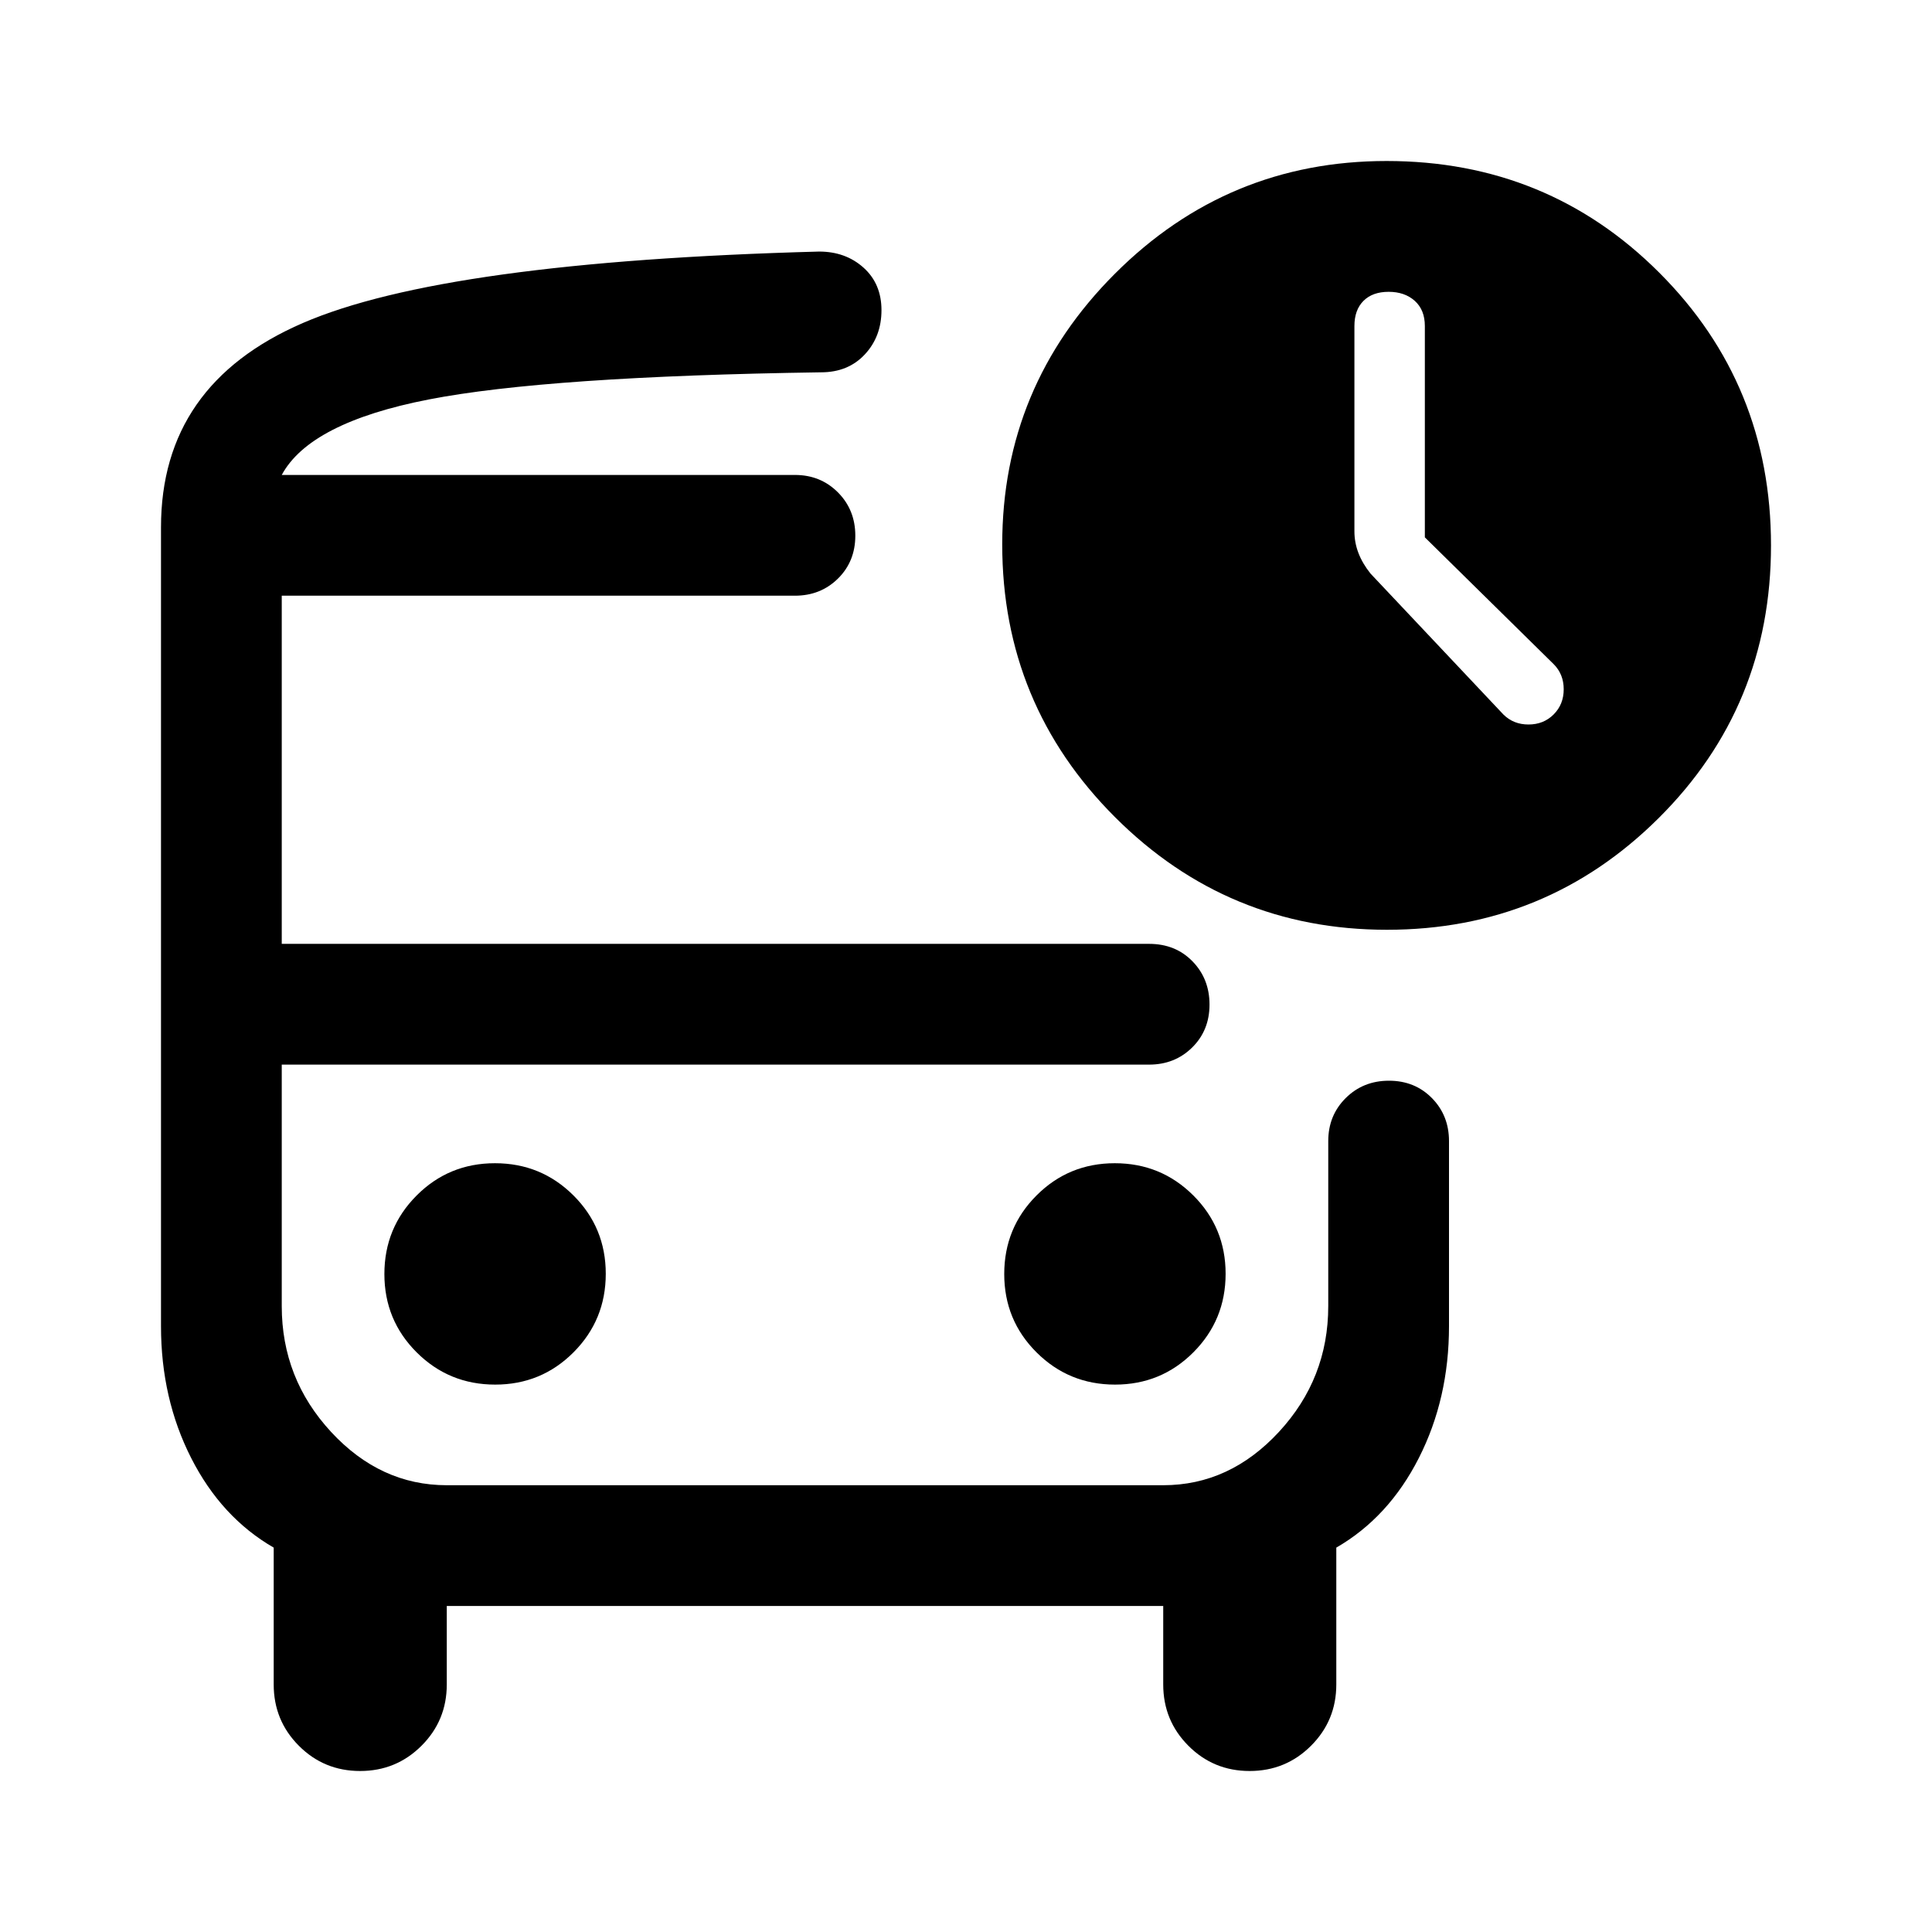
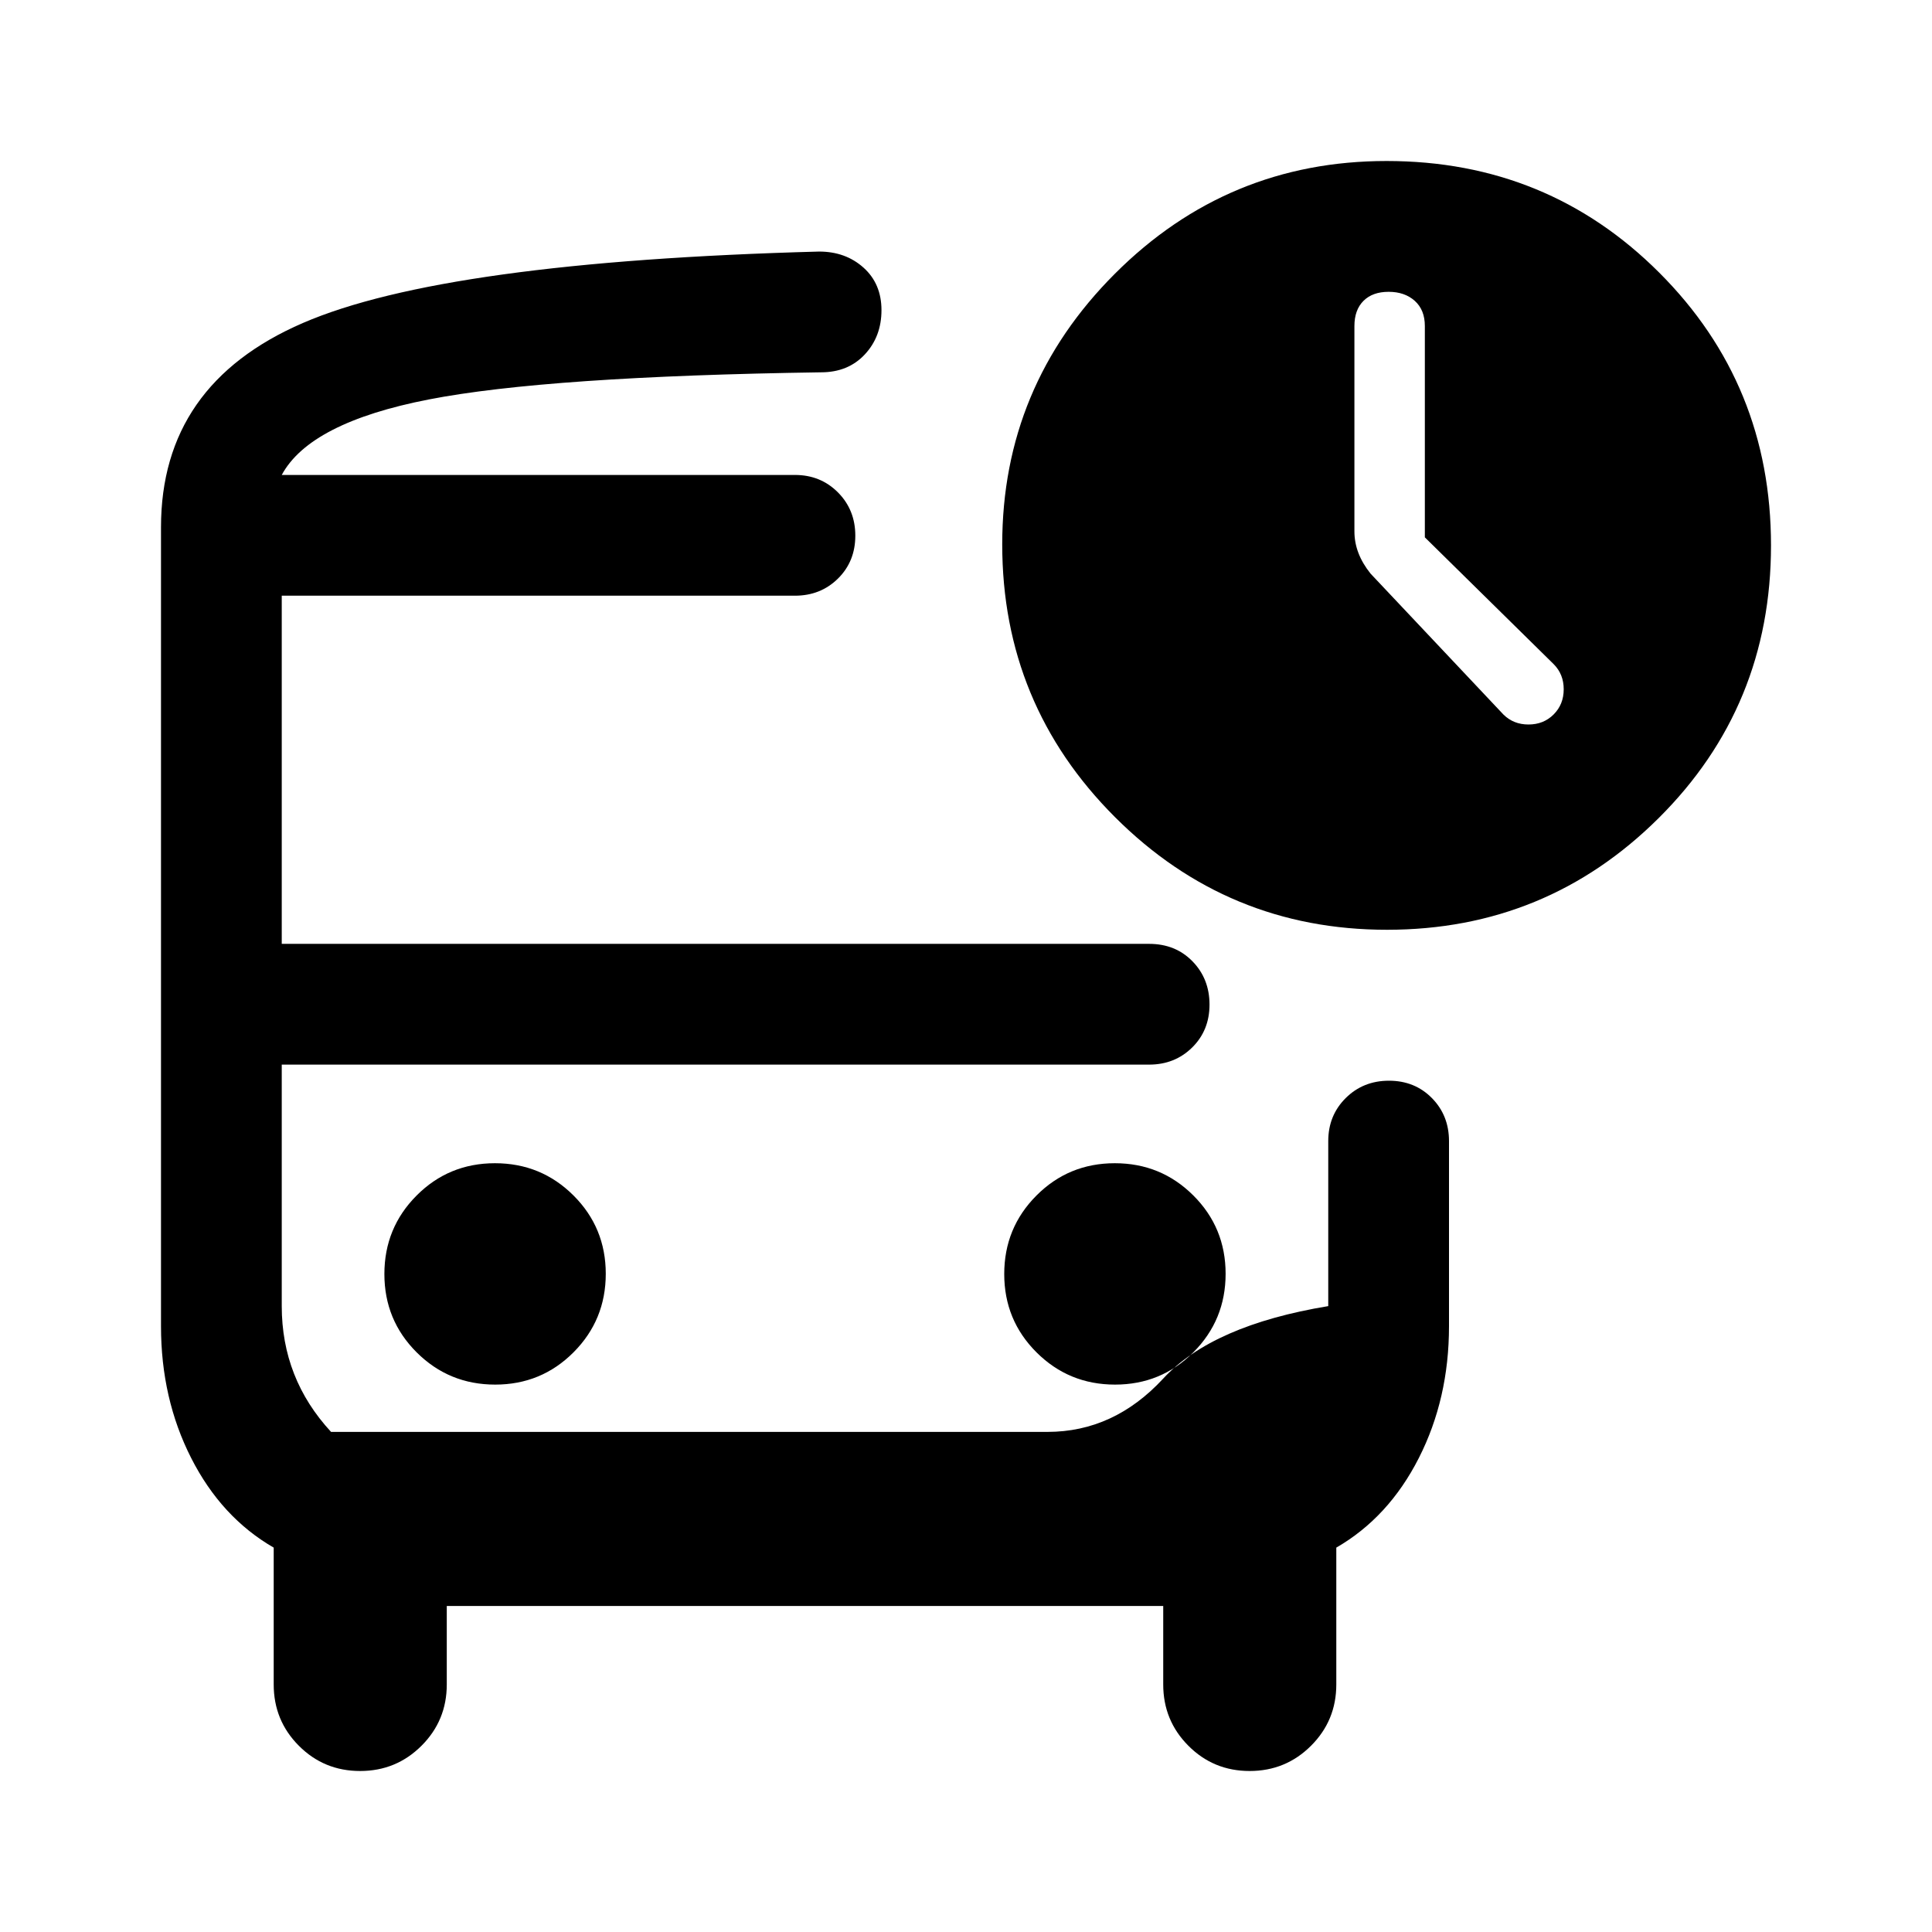
<svg xmlns="http://www.w3.org/2000/svg" width="48" height="48" viewBox="0 -960 960 960">
-   <path d="M140-724h299-299Zm82 293h-82 520-438ZM178.941-80Q161-80 148.5-92.542 136-105.083 136-123v-68q-26-15-41-44.5T80-301v-397q0-71 70.5-101.5T407-835q13.175 0 22.087 8Q438-819 438-805.877q0 13.123-8.289 22Q421.421-775 408-775q-136 2-195 13.5T140-724h255q12.75 0 21.375 8.675 8.625 8.676 8.625 21.5 0 12.825-8.625 21.325T395-664H140v173h431q13.077 0 21.538 8.675 8.462 8.676 8.462 21.5 0 12.825-8.625 21.325T571-431H140v120q0 36 24.5 62.5T222-222h356q33 0 57.5-26.5T660-311v-82q0-12.75 8.675-21.375 8.676-8.625 21.5-8.625 12.825 0 21.325 8.625T720-393v92q0 36-15 65.5T664-191v68q0 17.917-12.559 30.458Q638.882-80 620.941-80 603-80 590.5-92.542 578-105.083 578-123v-39H222v39q0 17.917-12.559 30.458Q196.882-80 178.941-80Zm510.246-418Q610-498 554-554.011q-56-56.01-56-135.478Q498-768 554-824t135-56q80 0 135.5 55.5T880-689q0 80-55.813 135.5-55.812 55.5-135 55.5ZM246.059-272Q269-272 285-288.059q16-16.059 16-39T284.941-366q-16.059-16-39-16T207-365.941q-16 16.059-16 39T207.059-288q16.059 16 39 16Zm308 0Q577-272 593-288.059q16-16.059 16-39T592.941-366q-16.059-16-39-16T515-365.941q-16 16.059-16 39T515.059-288q16.059 16 39 16ZM708-693v-105q0-8-5-12.5t-13-4.5q-8 0-12.5 4.5T673-798v102q0 5.565 2 10.783Q677-680 681-675l66 70q5 5 12.5 5t12.5-5q5-5 5-12.5t-5-12.5l-64-63Z" />
+   <path d="M140-724h299-299Zm82 293h-82 520-438ZM178.941-80Q161-80 148.5-92.542 136-105.083 136-123v-68q-26-15-41-44.5T80-301v-397q0-71 70.5-101.5T407-835q13.175 0 22.087 8Q438-819 438-805.877q0 13.123-8.289 22Q421.421-775 408-775q-136 2-195 13.5T140-724h255q12.75 0 21.375 8.675 8.625 8.676 8.625 21.5 0 12.825-8.625 21.325T395-664H140v173h431q13.077 0 21.538 8.675 8.462 8.676 8.462 21.5 0 12.825-8.625 21.325T571-431H140v120q0 36 24.5 62.5h356q33 0 57.5-26.5T660-311v-82q0-12.75 8.675-21.375 8.676-8.625 21.5-8.625 12.825 0 21.325 8.625T720-393v92q0 36-15 65.5T664-191v68q0 17.917-12.559 30.458Q638.882-80 620.941-80 603-80 590.5-92.542 578-105.083 578-123v-39H222v39q0 17.917-12.559 30.458Q196.882-80 178.941-80Zm510.246-418Q610-498 554-554.011q-56-56.01-56-135.478Q498-768 554-824t135-56q80 0 135.5 55.5T880-689q0 80-55.813 135.5-55.812 55.5-135 55.5ZM246.059-272Q269-272 285-288.059q16-16.059 16-39T284.941-366q-16.059-16-39-16T207-365.941q-16 16.059-16 39T207.059-288q16.059 16 39 16Zm308 0Q577-272 593-288.059q16-16.059 16-39T592.941-366q-16.059-16-39-16T515-365.941q-16 16.059-16 39T515.059-288q16.059 16 39 16ZM708-693v-105q0-8-5-12.5t-13-4.5q-8 0-12.5 4.5T673-798v102q0 5.565 2 10.783Q677-680 681-675l66 70q5 5 12.5 5t12.5-5q5-5 5-12.5t-5-12.5l-64-63Z" />
</svg>